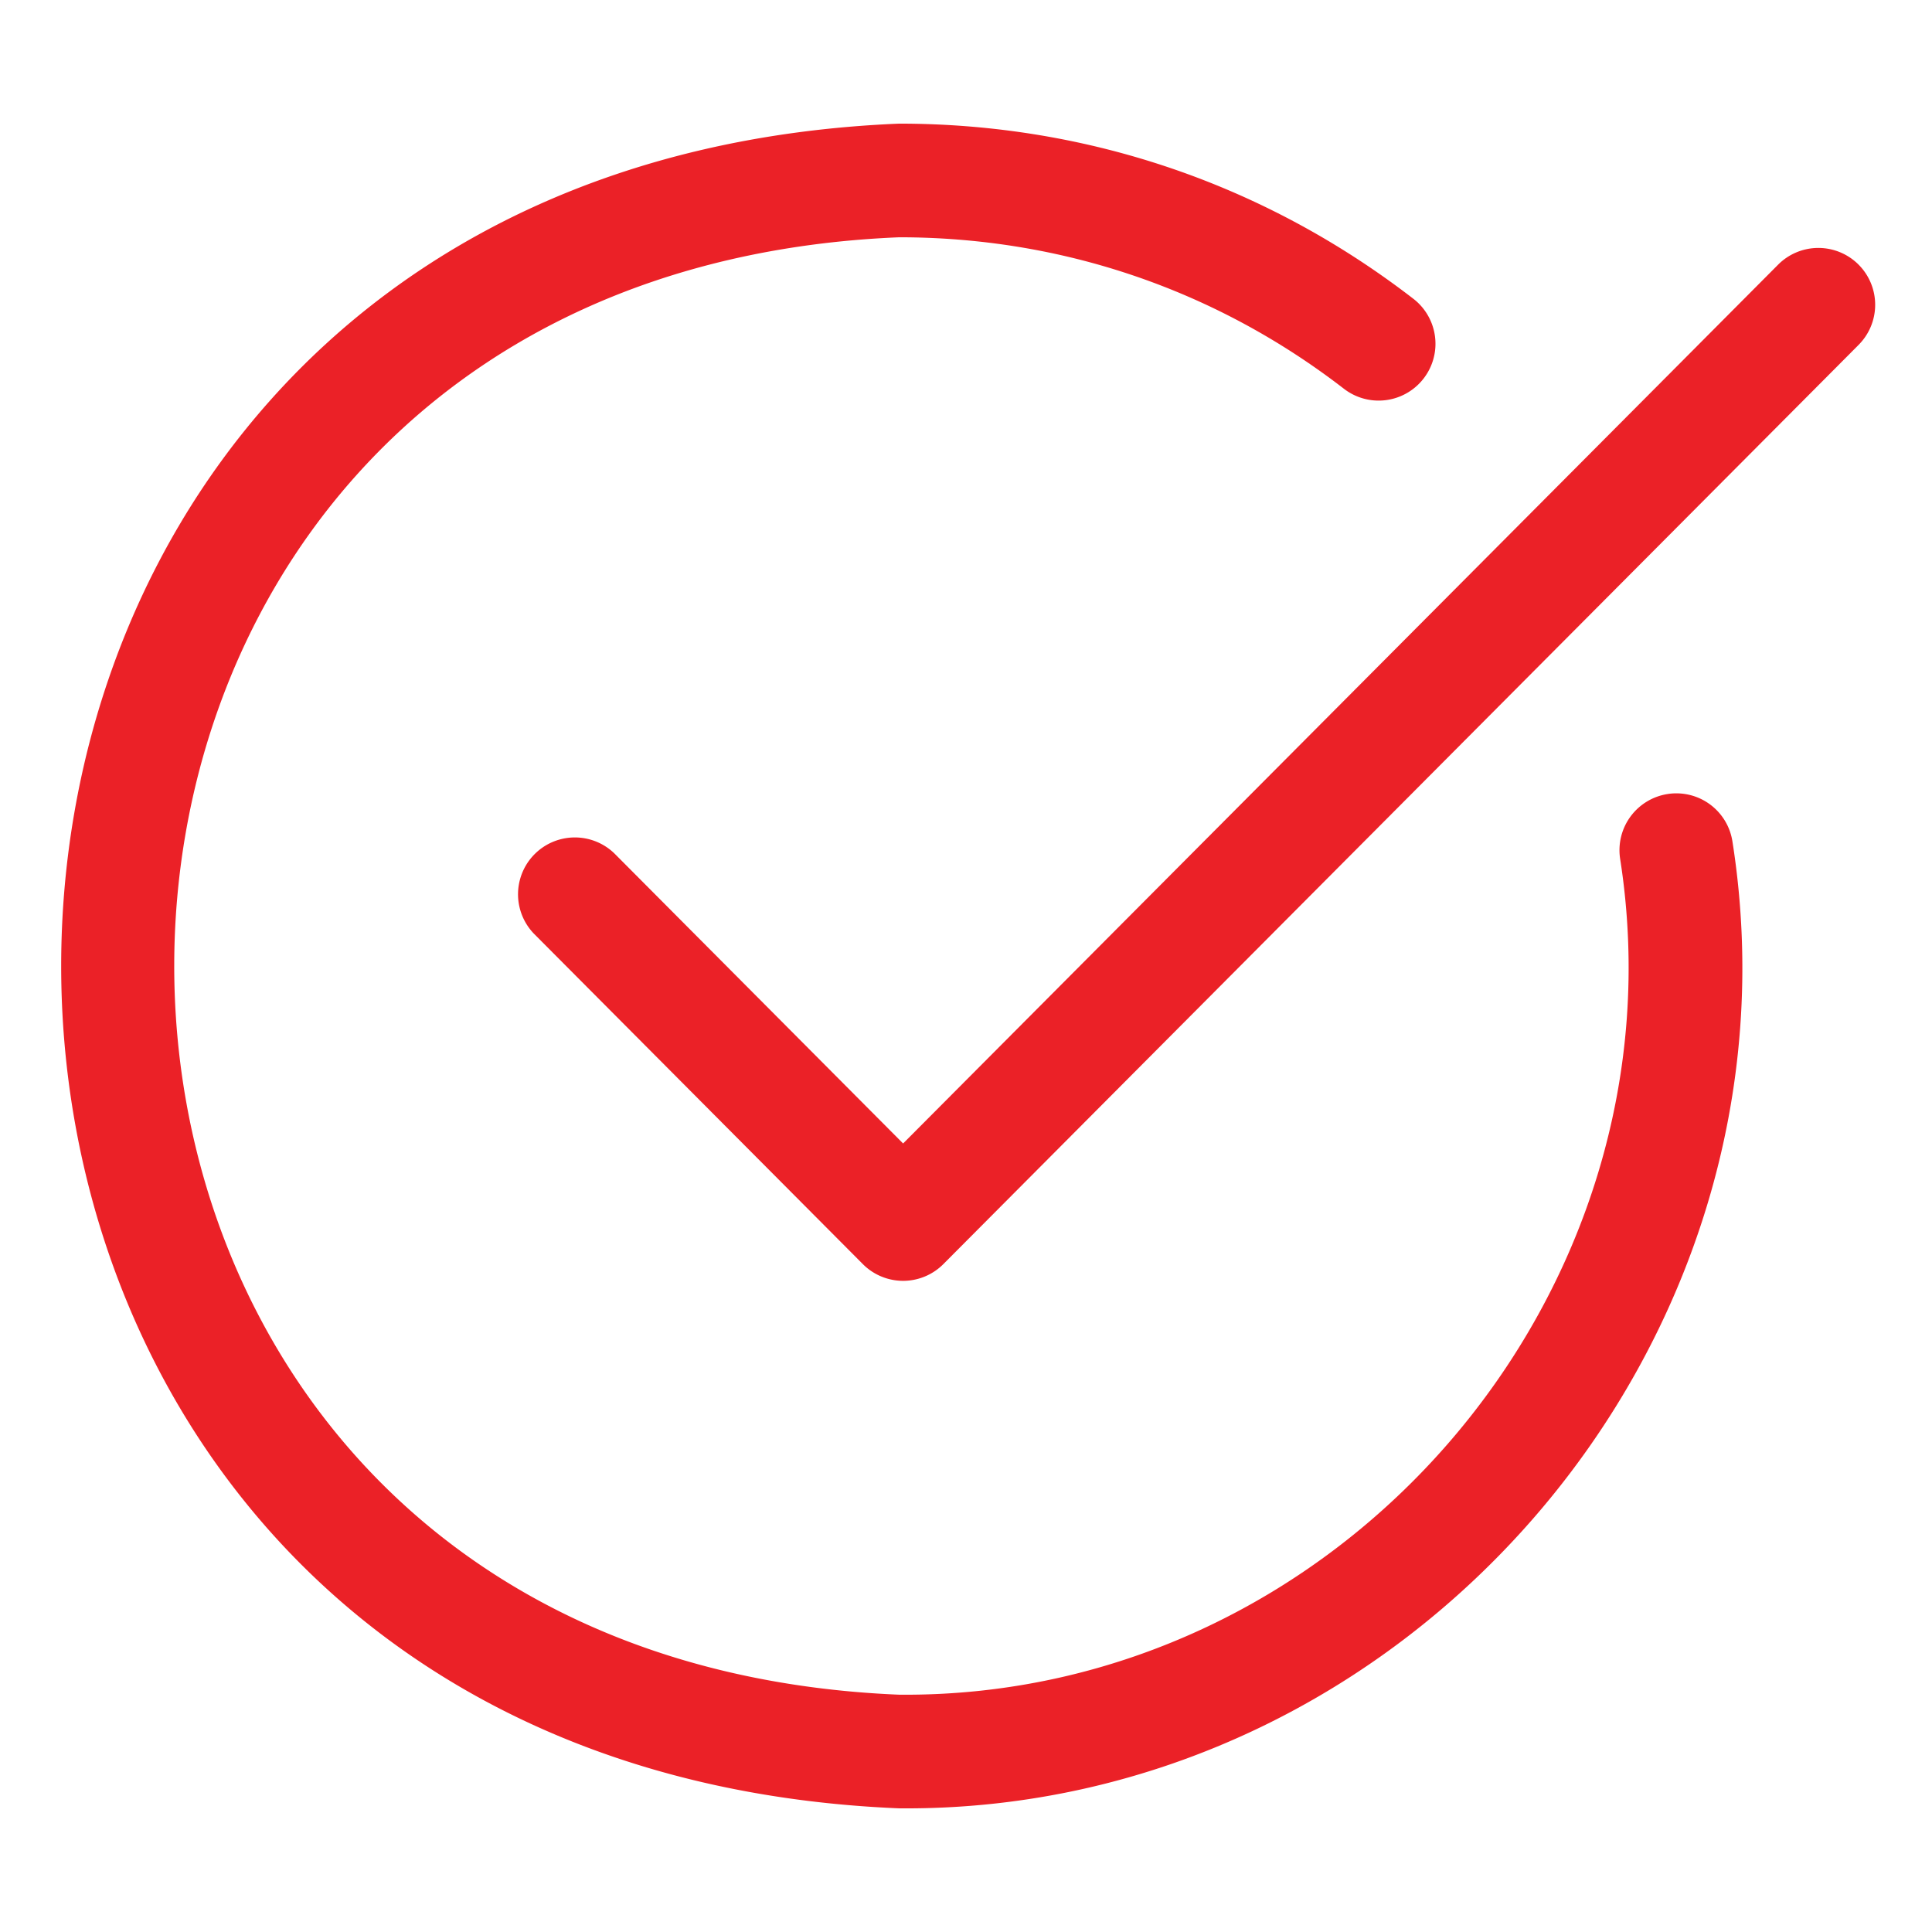
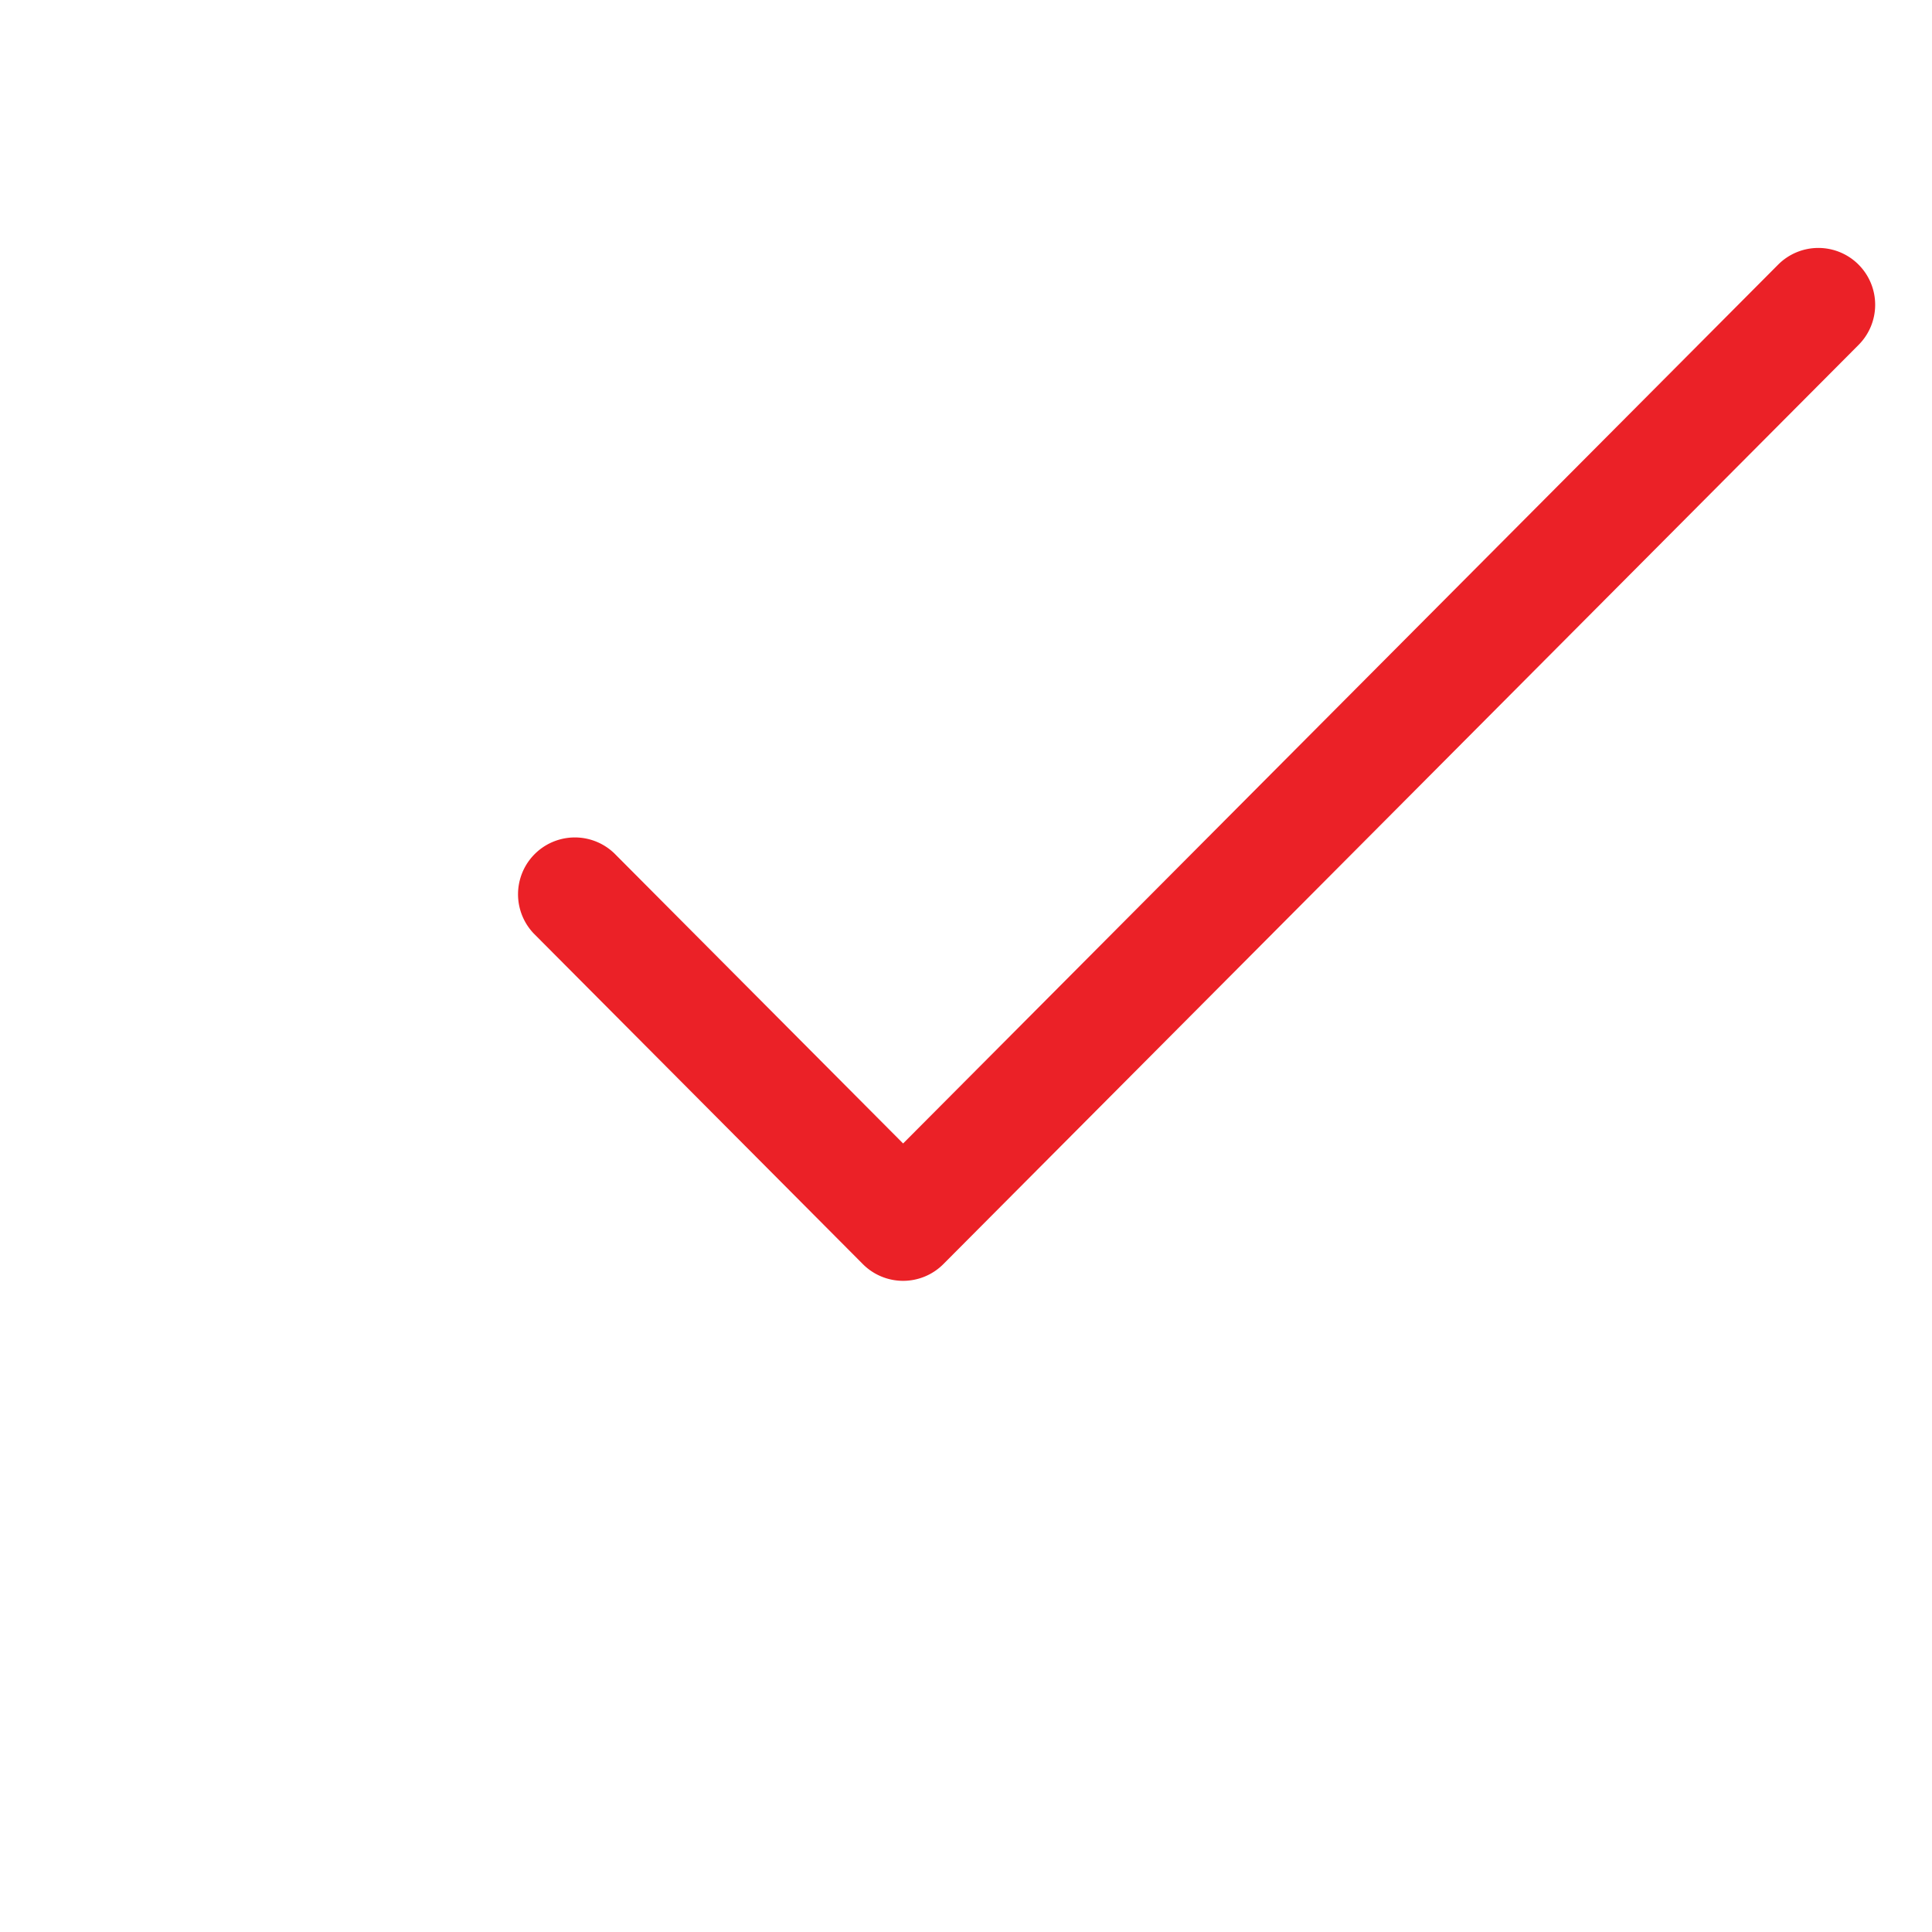
<svg xmlns="http://www.w3.org/2000/svg" width="512" height="512" x="0" y="0" viewBox="0 0 170 170" style="enable-background:new 0 0 512 512" xml:space="preserve" class="">
  <g>
-     <path d="M146.756 69.865a5 5 0 0 0-4.2 5.688c5.986 38.218-24.691 73.902-63.436 73.566-85.055-3.519-85.048-124.726 0-128.24 14.308 0 27.84 4.609 39.133 13.328a5 5 0 0 0 6.112-7.916C111.305 16.208 95.66 10.879 79.12 10.879c-98.316 4.063-98.315 144.179 0 148.24 44.788.385 80.259-40.868 73.323-85.055a4.994 4.994 0 0 0-5.688-4.2z" fill="#EB2127" opacity="1" data-original="#000000" />
    <path d="M163.528 23.274a4.998 4.998 0 0 0-7.071.016l-76.991 77.326-25.41-25.526a5.001 5.001 0 0 0-7.088 7.054l28.954 29.086a4.999 4.999 0 0 0 7.087 0l80.534-80.885a5 5 0 0 0-.015-7.07z" fill="#EB2127" opacity="1" data-original="#000000" />
  </g>
</svg>